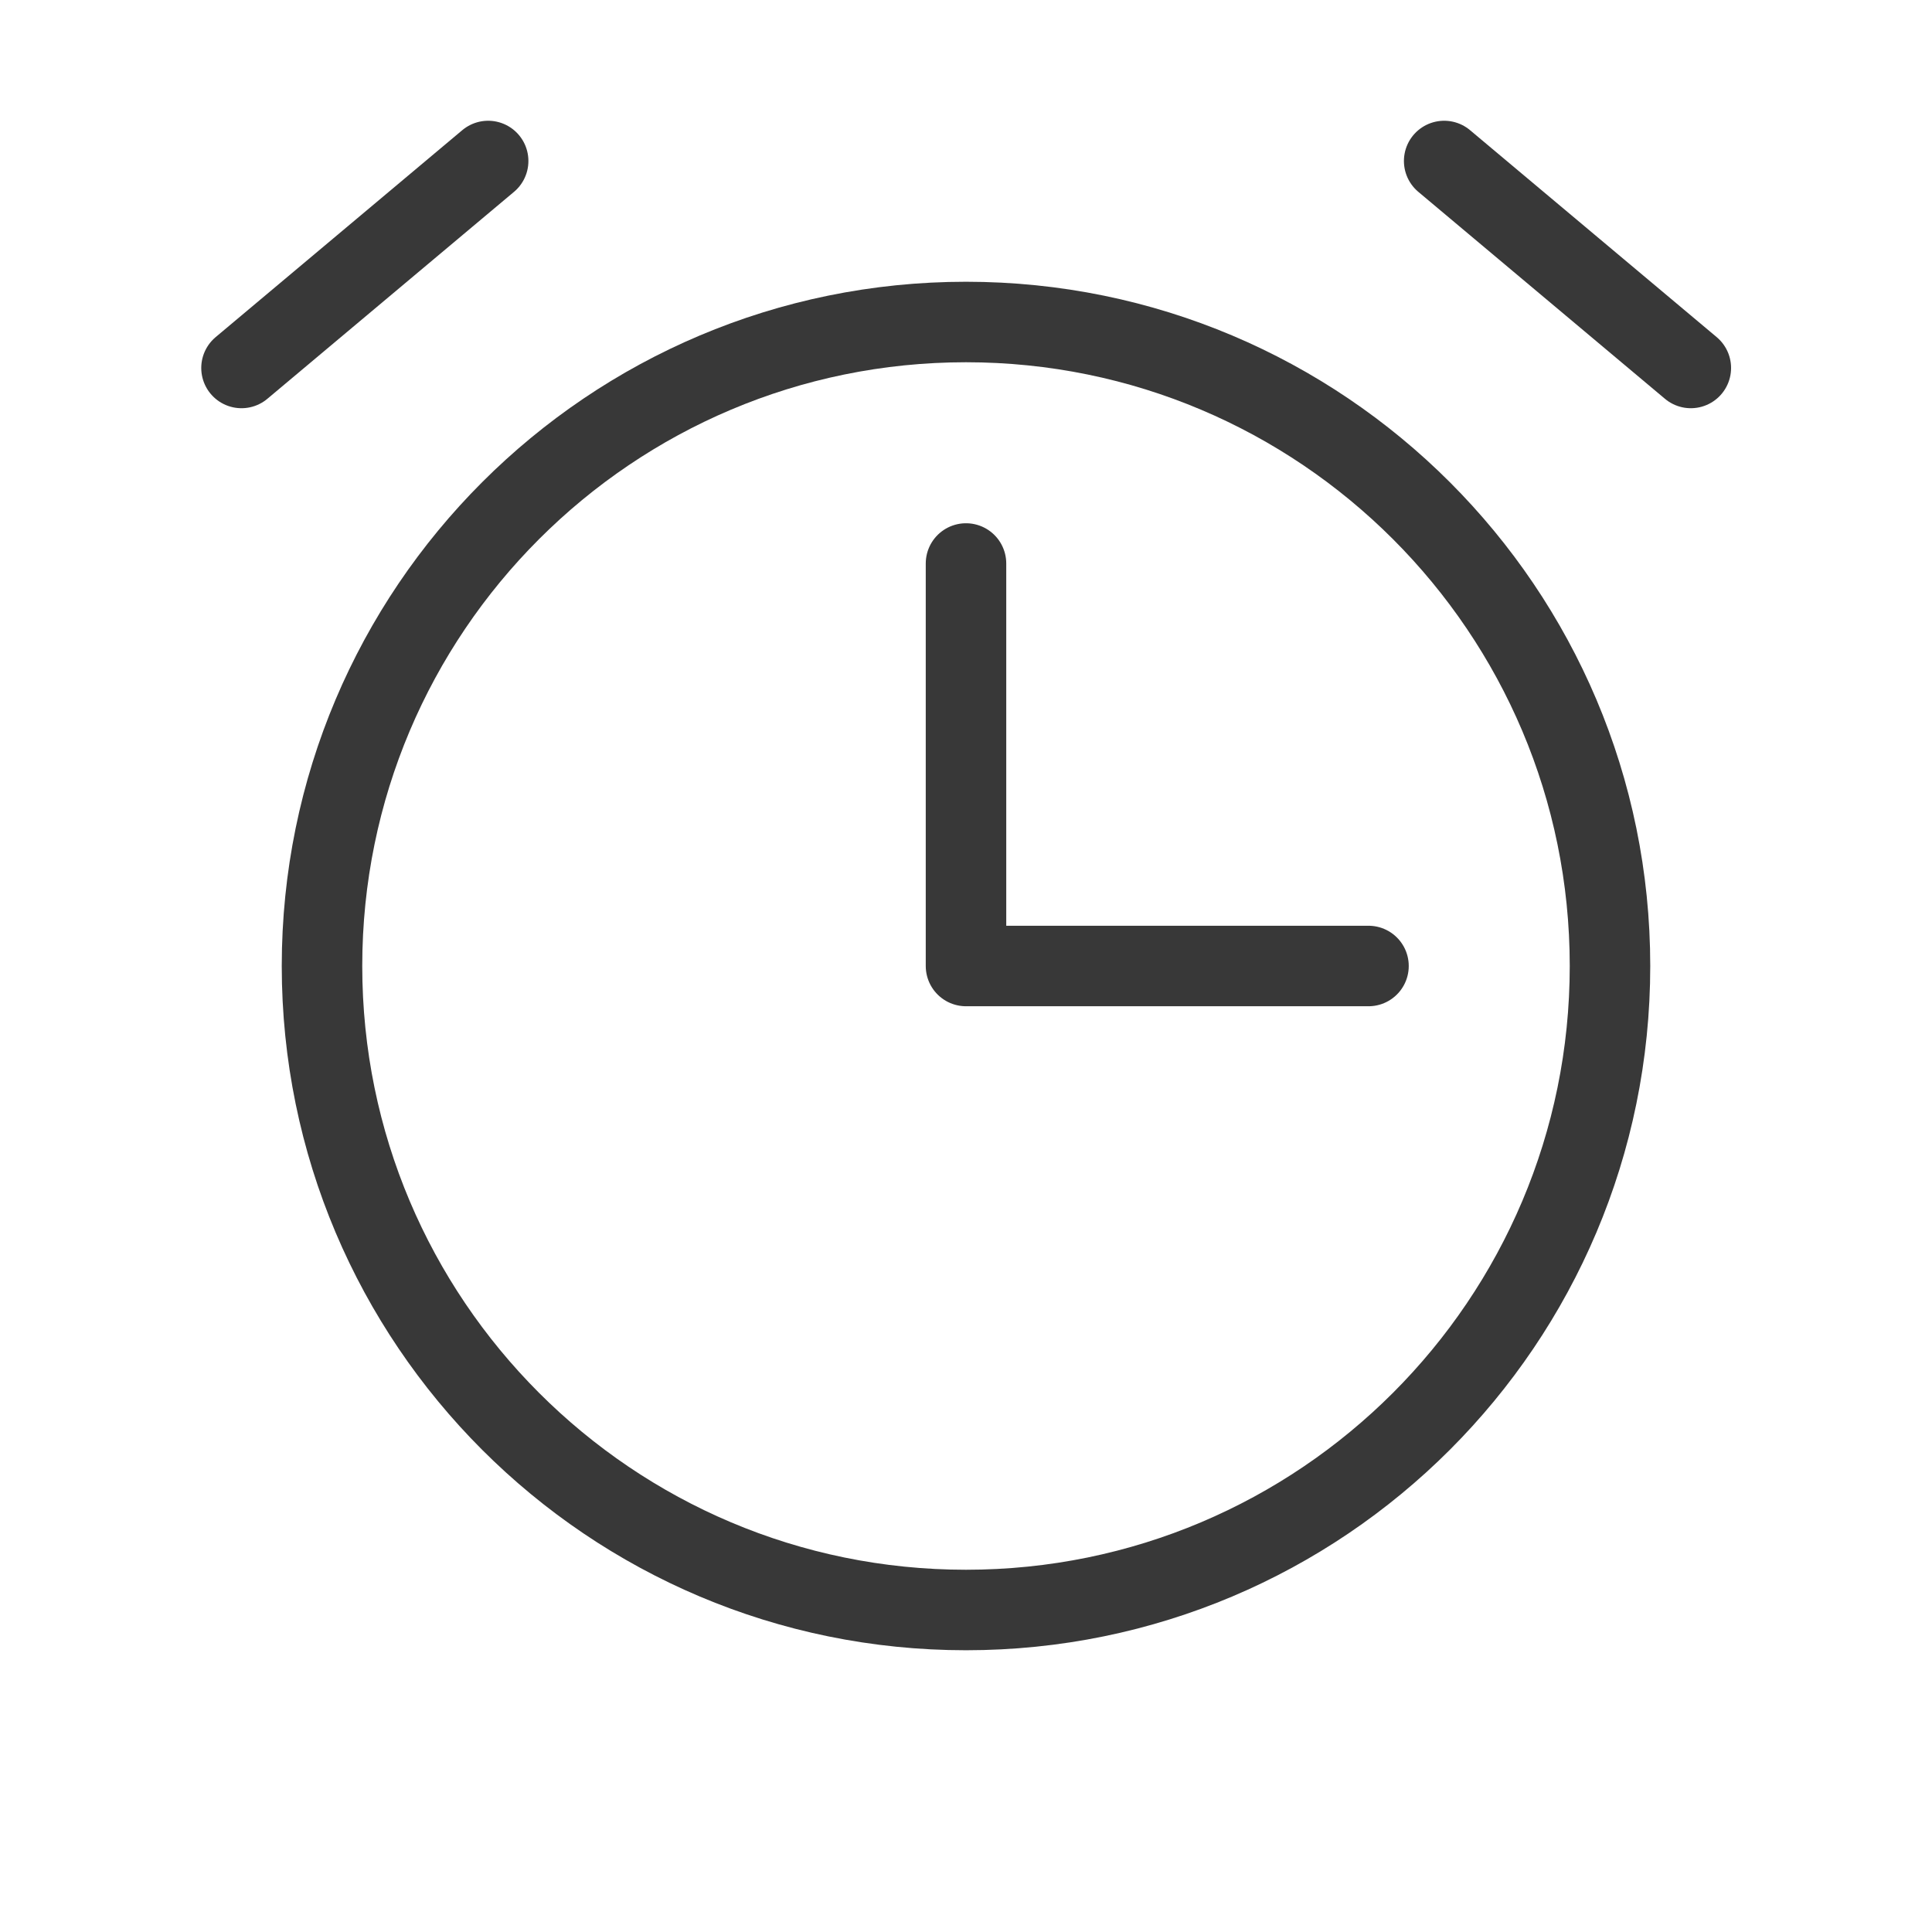
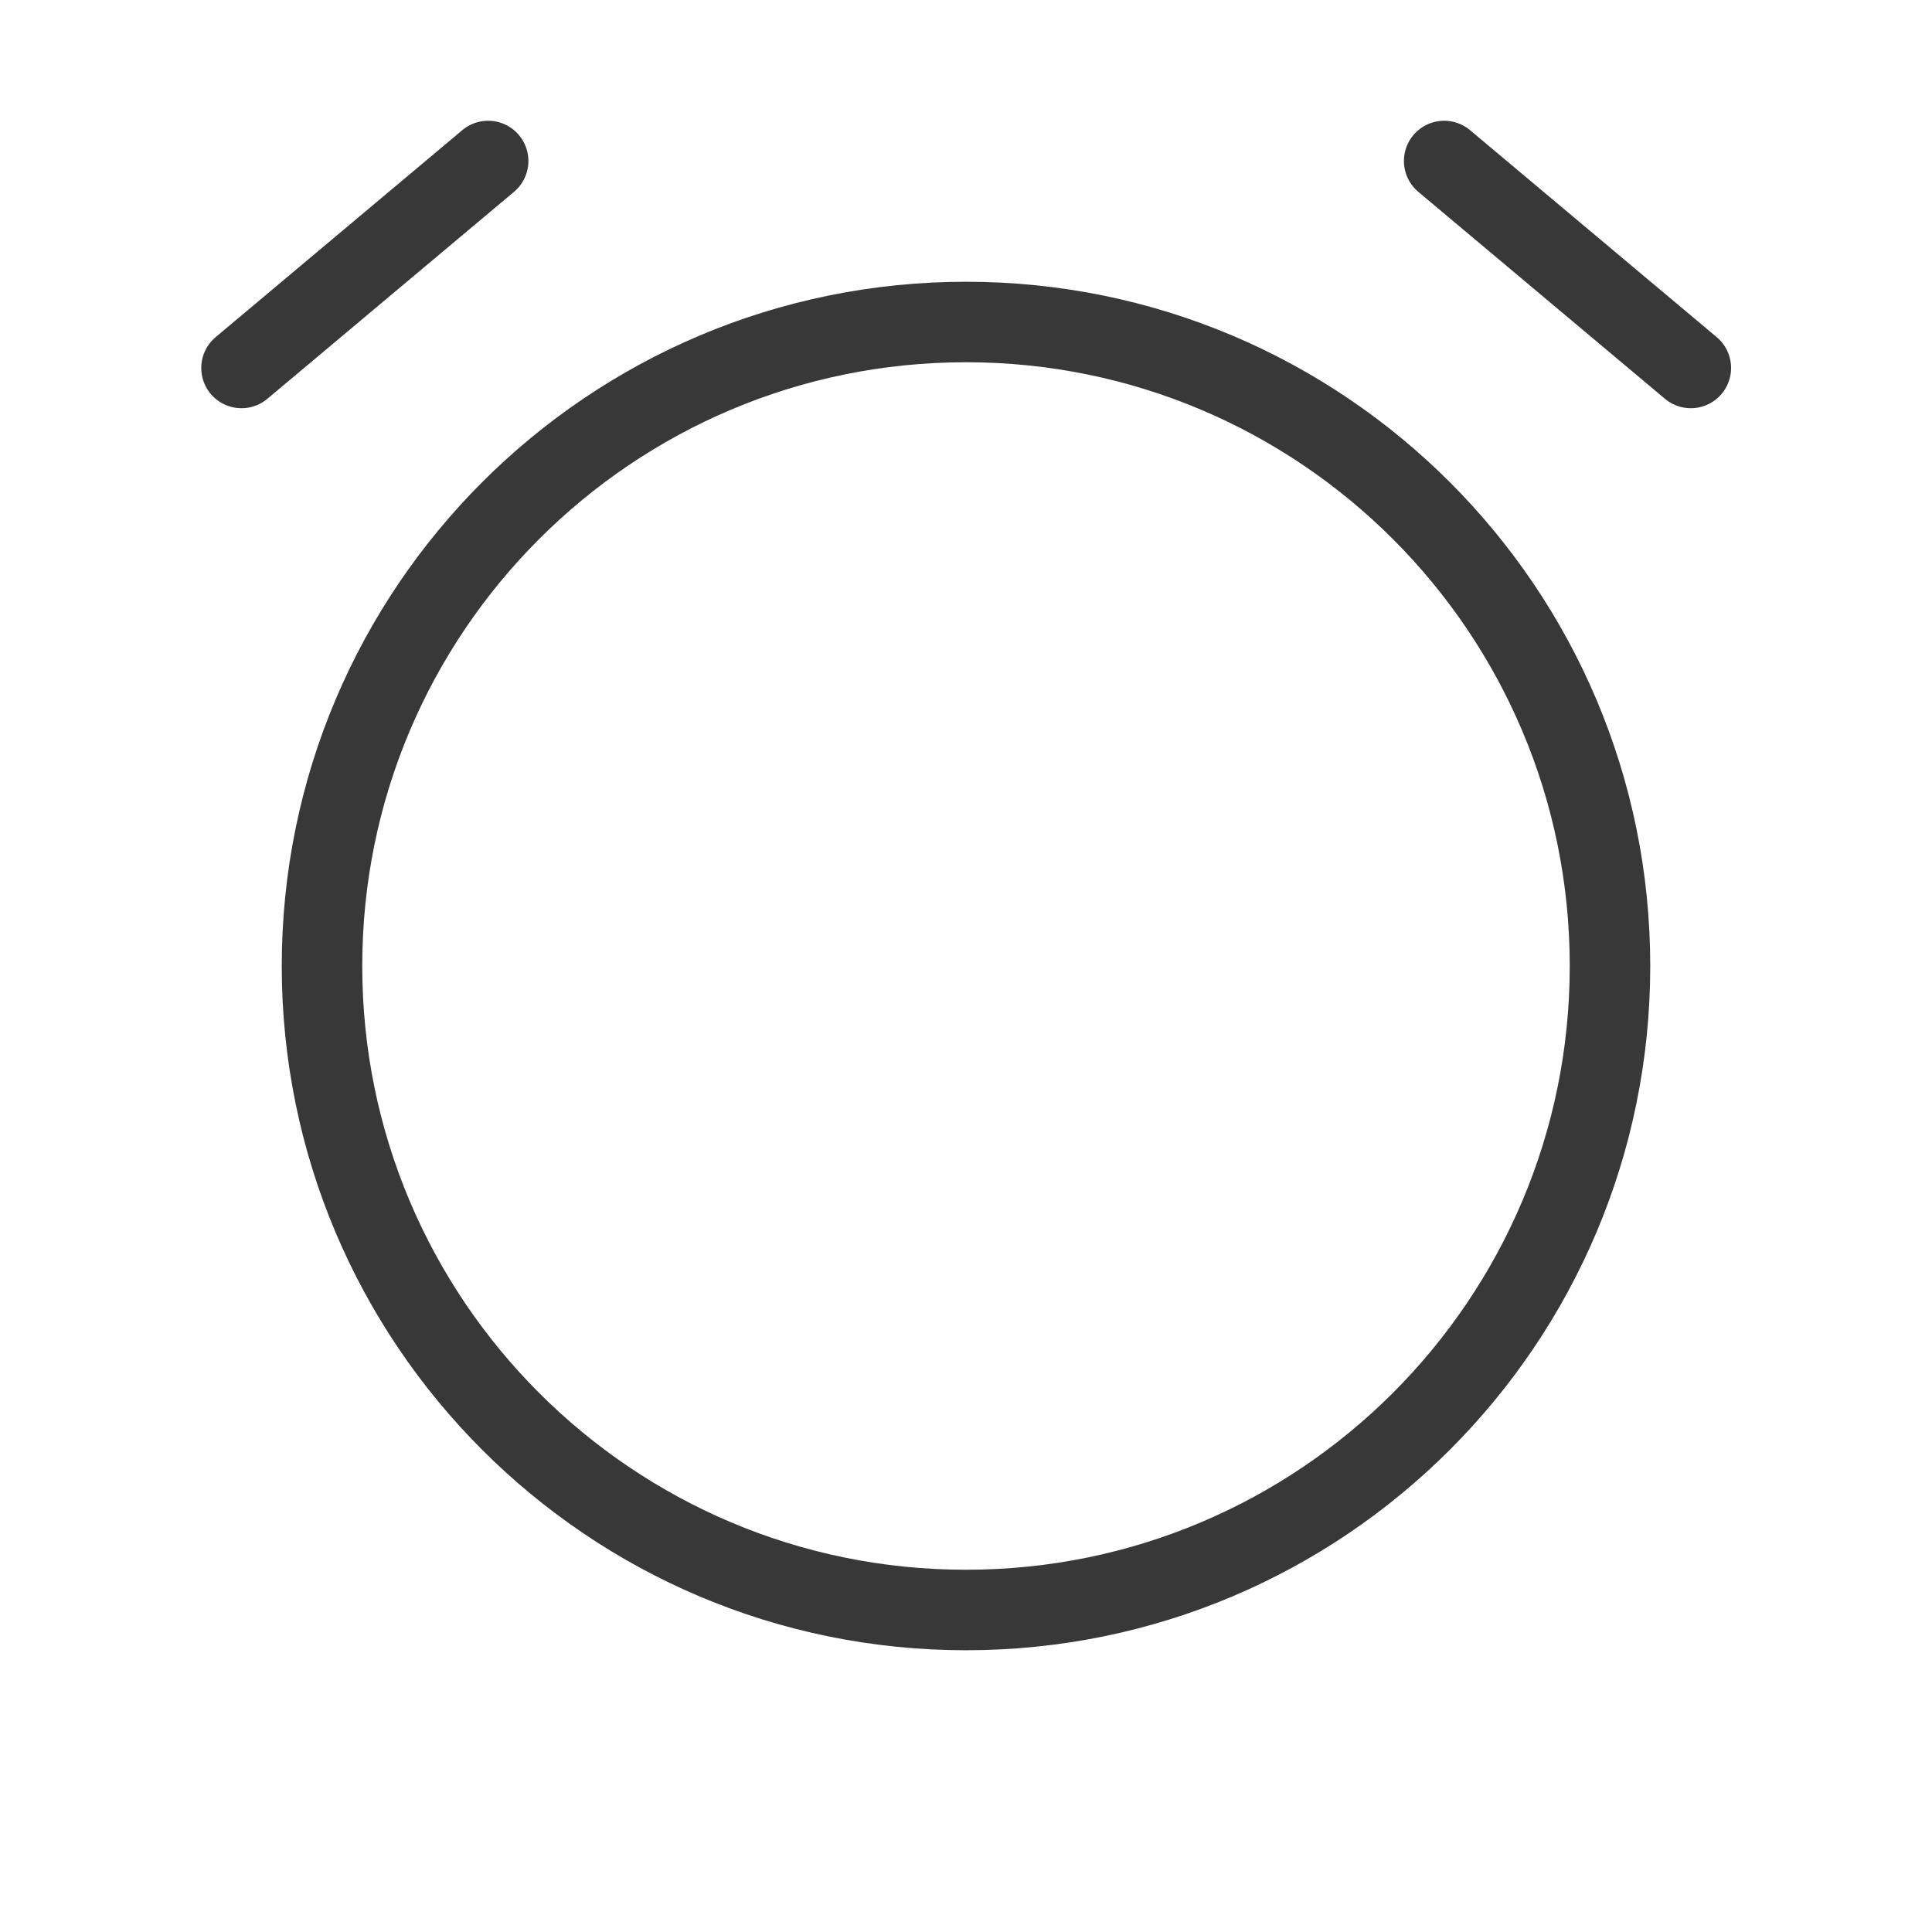
<svg xmlns="http://www.w3.org/2000/svg" width="24" height="24" viewBox="0 0 24 24" fill="none">
-   <path d="M12 7V12H17" stroke="#383838" stroke-linecap="round" stroke-linejoin="round" />
  <path d="M12 20C16.418 20 20 16.418 20 12C20 7.582 16.418 4 12 4C7.582 4 4 7.582 4 12C4 16.418 7.582 20 12 20Z" stroke="#383838" stroke-miterlimit="10" stroke-linecap="round" stroke-linejoin="round" />
  <path d="M6.064 2L3 4.571" stroke="#383838" stroke-linecap="round" stroke-linejoin="round" />
  <path d="M21.004 4.571L17.94 2" stroke="#383838" stroke-linecap="round" stroke-linejoin="round" />
</svg>